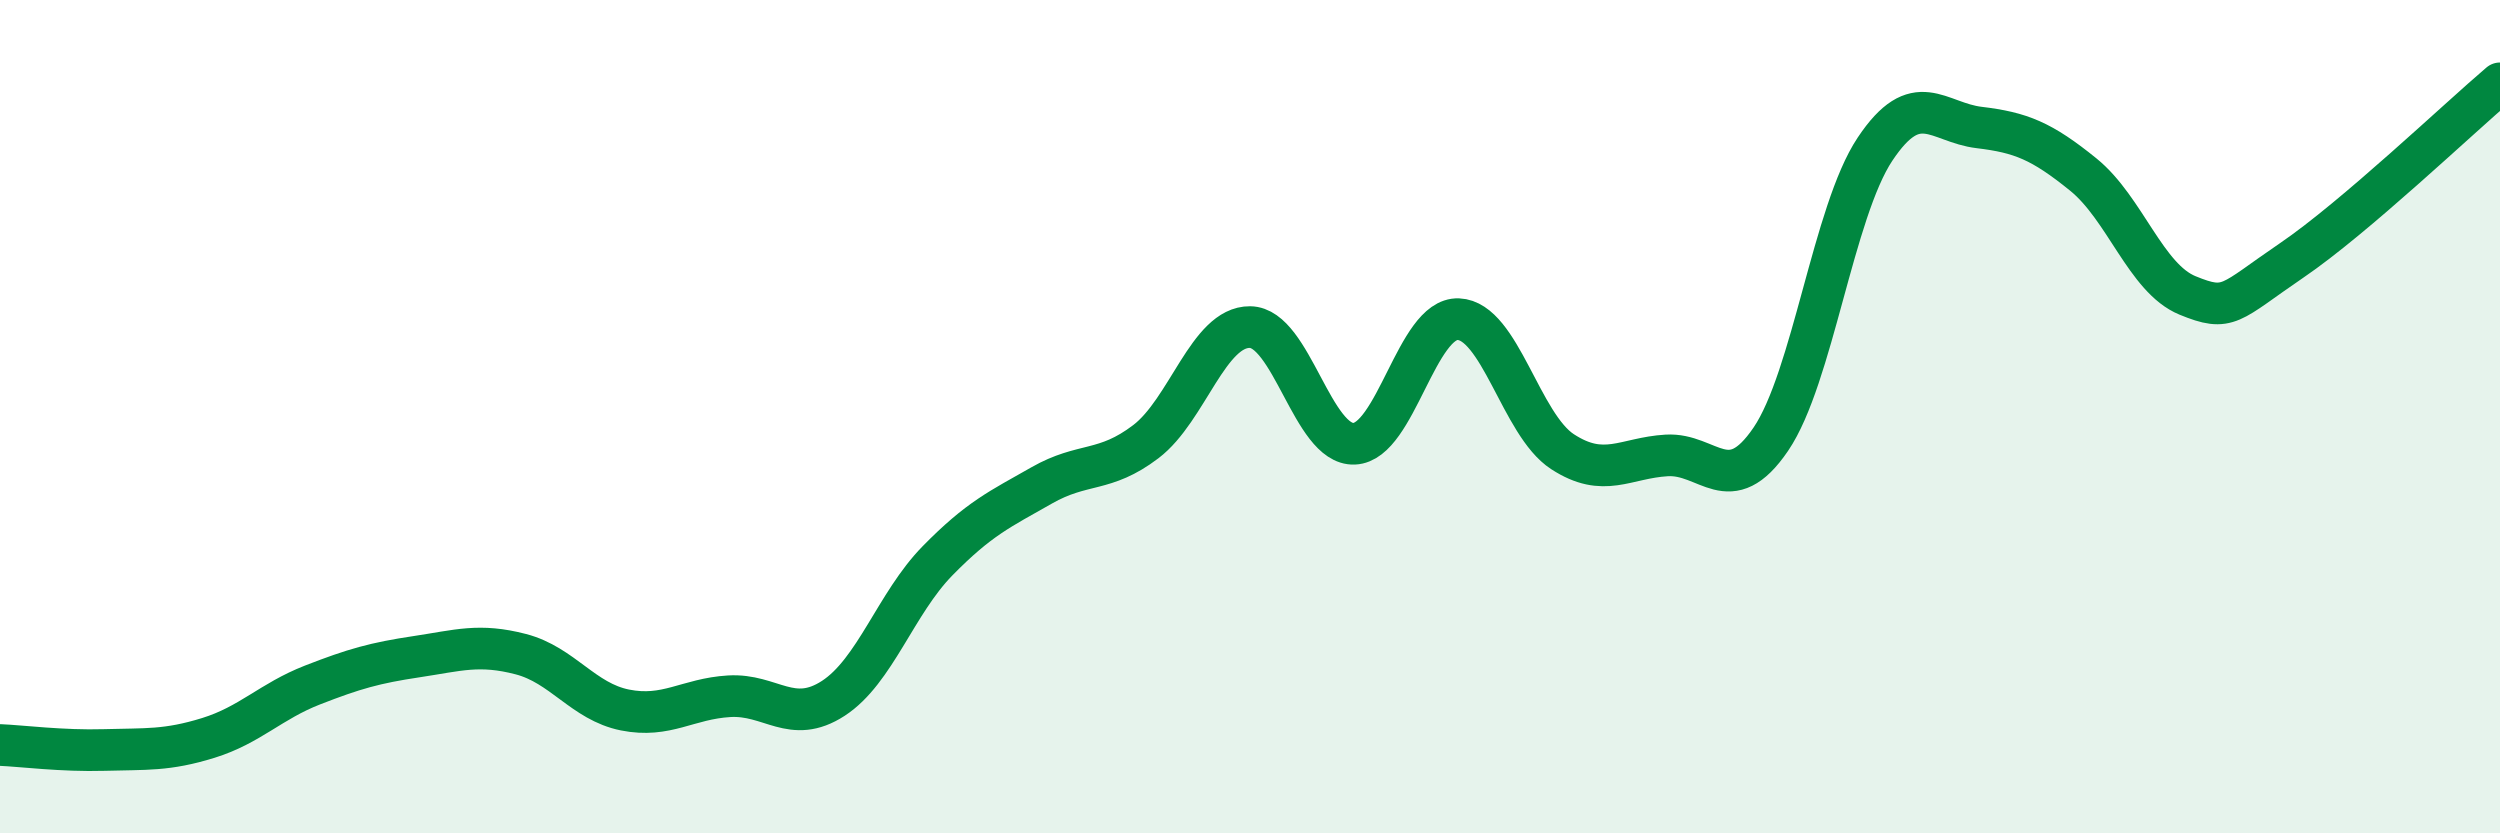
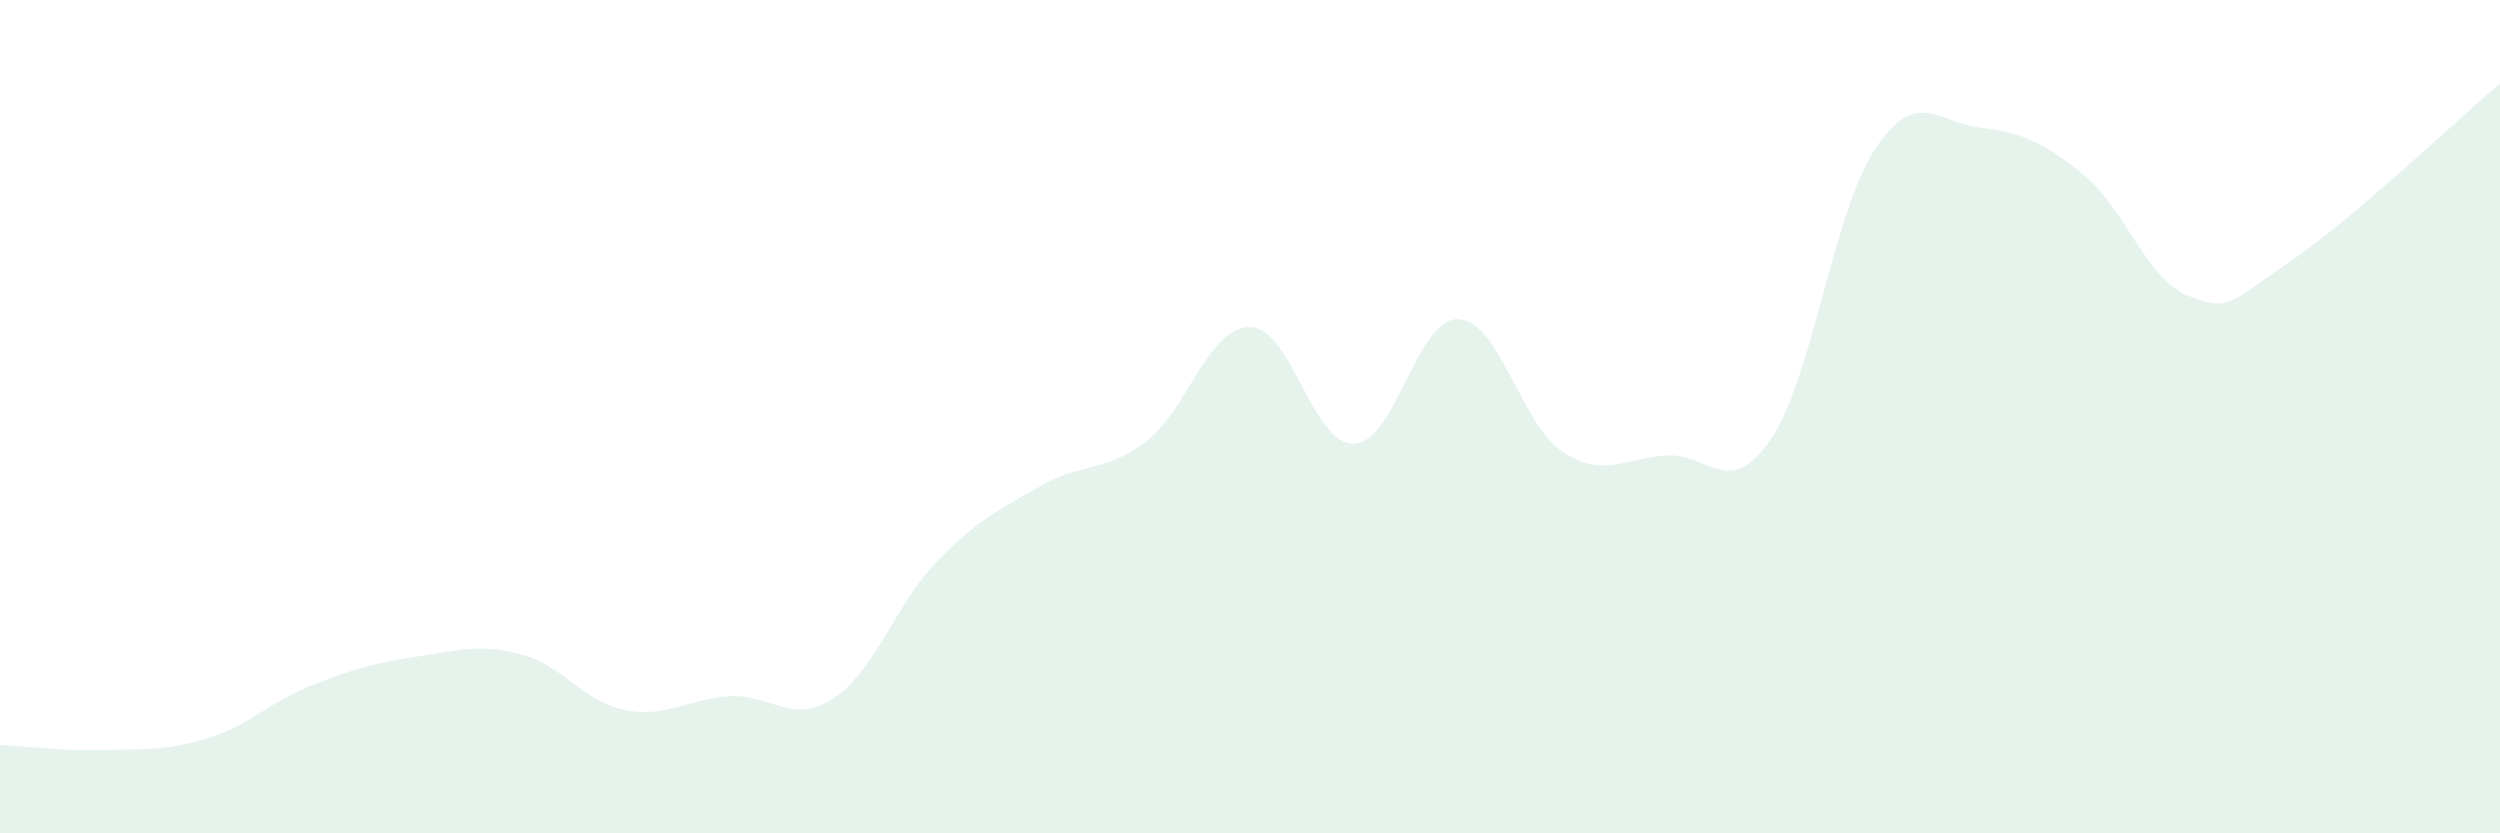
<svg xmlns="http://www.w3.org/2000/svg" width="60" height="20" viewBox="0 0 60 20">
  <path d="M 0,17.88 C 0.5,17.9 1.5,18.03 2.5,18 C 3.5,17.97 4,18.02 5,17.71 C 6,17.4 6.5,16.83 7.5,16.44 C 8.5,16.05 9,15.91 10,15.76 C 11,15.61 11.5,15.44 12.5,15.7 C 13.5,15.96 14,16.84 15,17.04 C 16,17.24 16.5,16.77 17.5,16.71 C 18.5,16.65 19,17.41 20,16.76 C 21,16.11 21.5,14.48 22.5,13.46 C 23.5,12.44 24,12.22 25,11.65 C 26,11.08 26.5,11.36 27.5,10.6 C 28.5,9.84 29,7.84 30,7.85 C 31,7.86 31.5,10.69 32.5,10.65 C 33.5,10.61 34,7.62 35,7.66 C 36,7.7 36.5,10.19 37.5,10.84 C 38.5,11.49 39,10.99 40,10.93 C 41,10.87 41.5,12.01 42.5,10.54 C 43.5,9.07 44,5.08 45,3.58 C 46,2.08 46.5,2.94 47.5,3.06 C 48.5,3.18 49,3.38 50,4.19 C 51,5 51.5,6.68 52.5,7.09 C 53.5,7.5 53.5,7.27 55,6.25 C 56.5,5.23 59,2.85 60,2L60 20L0 20Z" fill="#008740" opacity="0.1" stroke-linecap="round" stroke-linejoin="round" />
-   <path d="M 0,17.88 C 0.5,17.9 1.5,18.03 2.5,18 C 3.5,17.97 4,18.02 5,17.71 C 6,17.4 6.5,16.83 7.5,16.44 C 8.5,16.05 9,15.91 10,15.76 C 11,15.61 11.5,15.44 12.5,15.7 C 13.5,15.96 14,16.84 15,17.04 C 16,17.24 16.5,16.77 17.5,16.71 C 18.5,16.65 19,17.41 20,16.76 C 21,16.11 21.5,14.48 22.5,13.46 C 23.5,12.44 24,12.22 25,11.65 C 26,11.08 26.5,11.36 27.5,10.6 C 28.5,9.84 29,7.84 30,7.85 C 31,7.86 31.5,10.69 32.5,10.65 C 33.5,10.61 34,7.62 35,7.66 C 36,7.7 36.5,10.19 37.5,10.84 C 38.5,11.49 39,10.99 40,10.93 C 41,10.87 41.5,12.01 42.5,10.54 C 43.5,9.07 44,5.08 45,3.58 C 46,2.08 46.5,2.94 47.5,3.06 C 48.5,3.18 49,3.38 50,4.19 C 51,5 51.5,6.68 52.5,7.09 C 53.5,7.5 53.5,7.27 55,6.25 C 56.5,5.23 59,2.85 60,2" stroke="#008740" stroke-width="1" fill="none" stroke-linecap="round" stroke-linejoin="round" />
</svg>